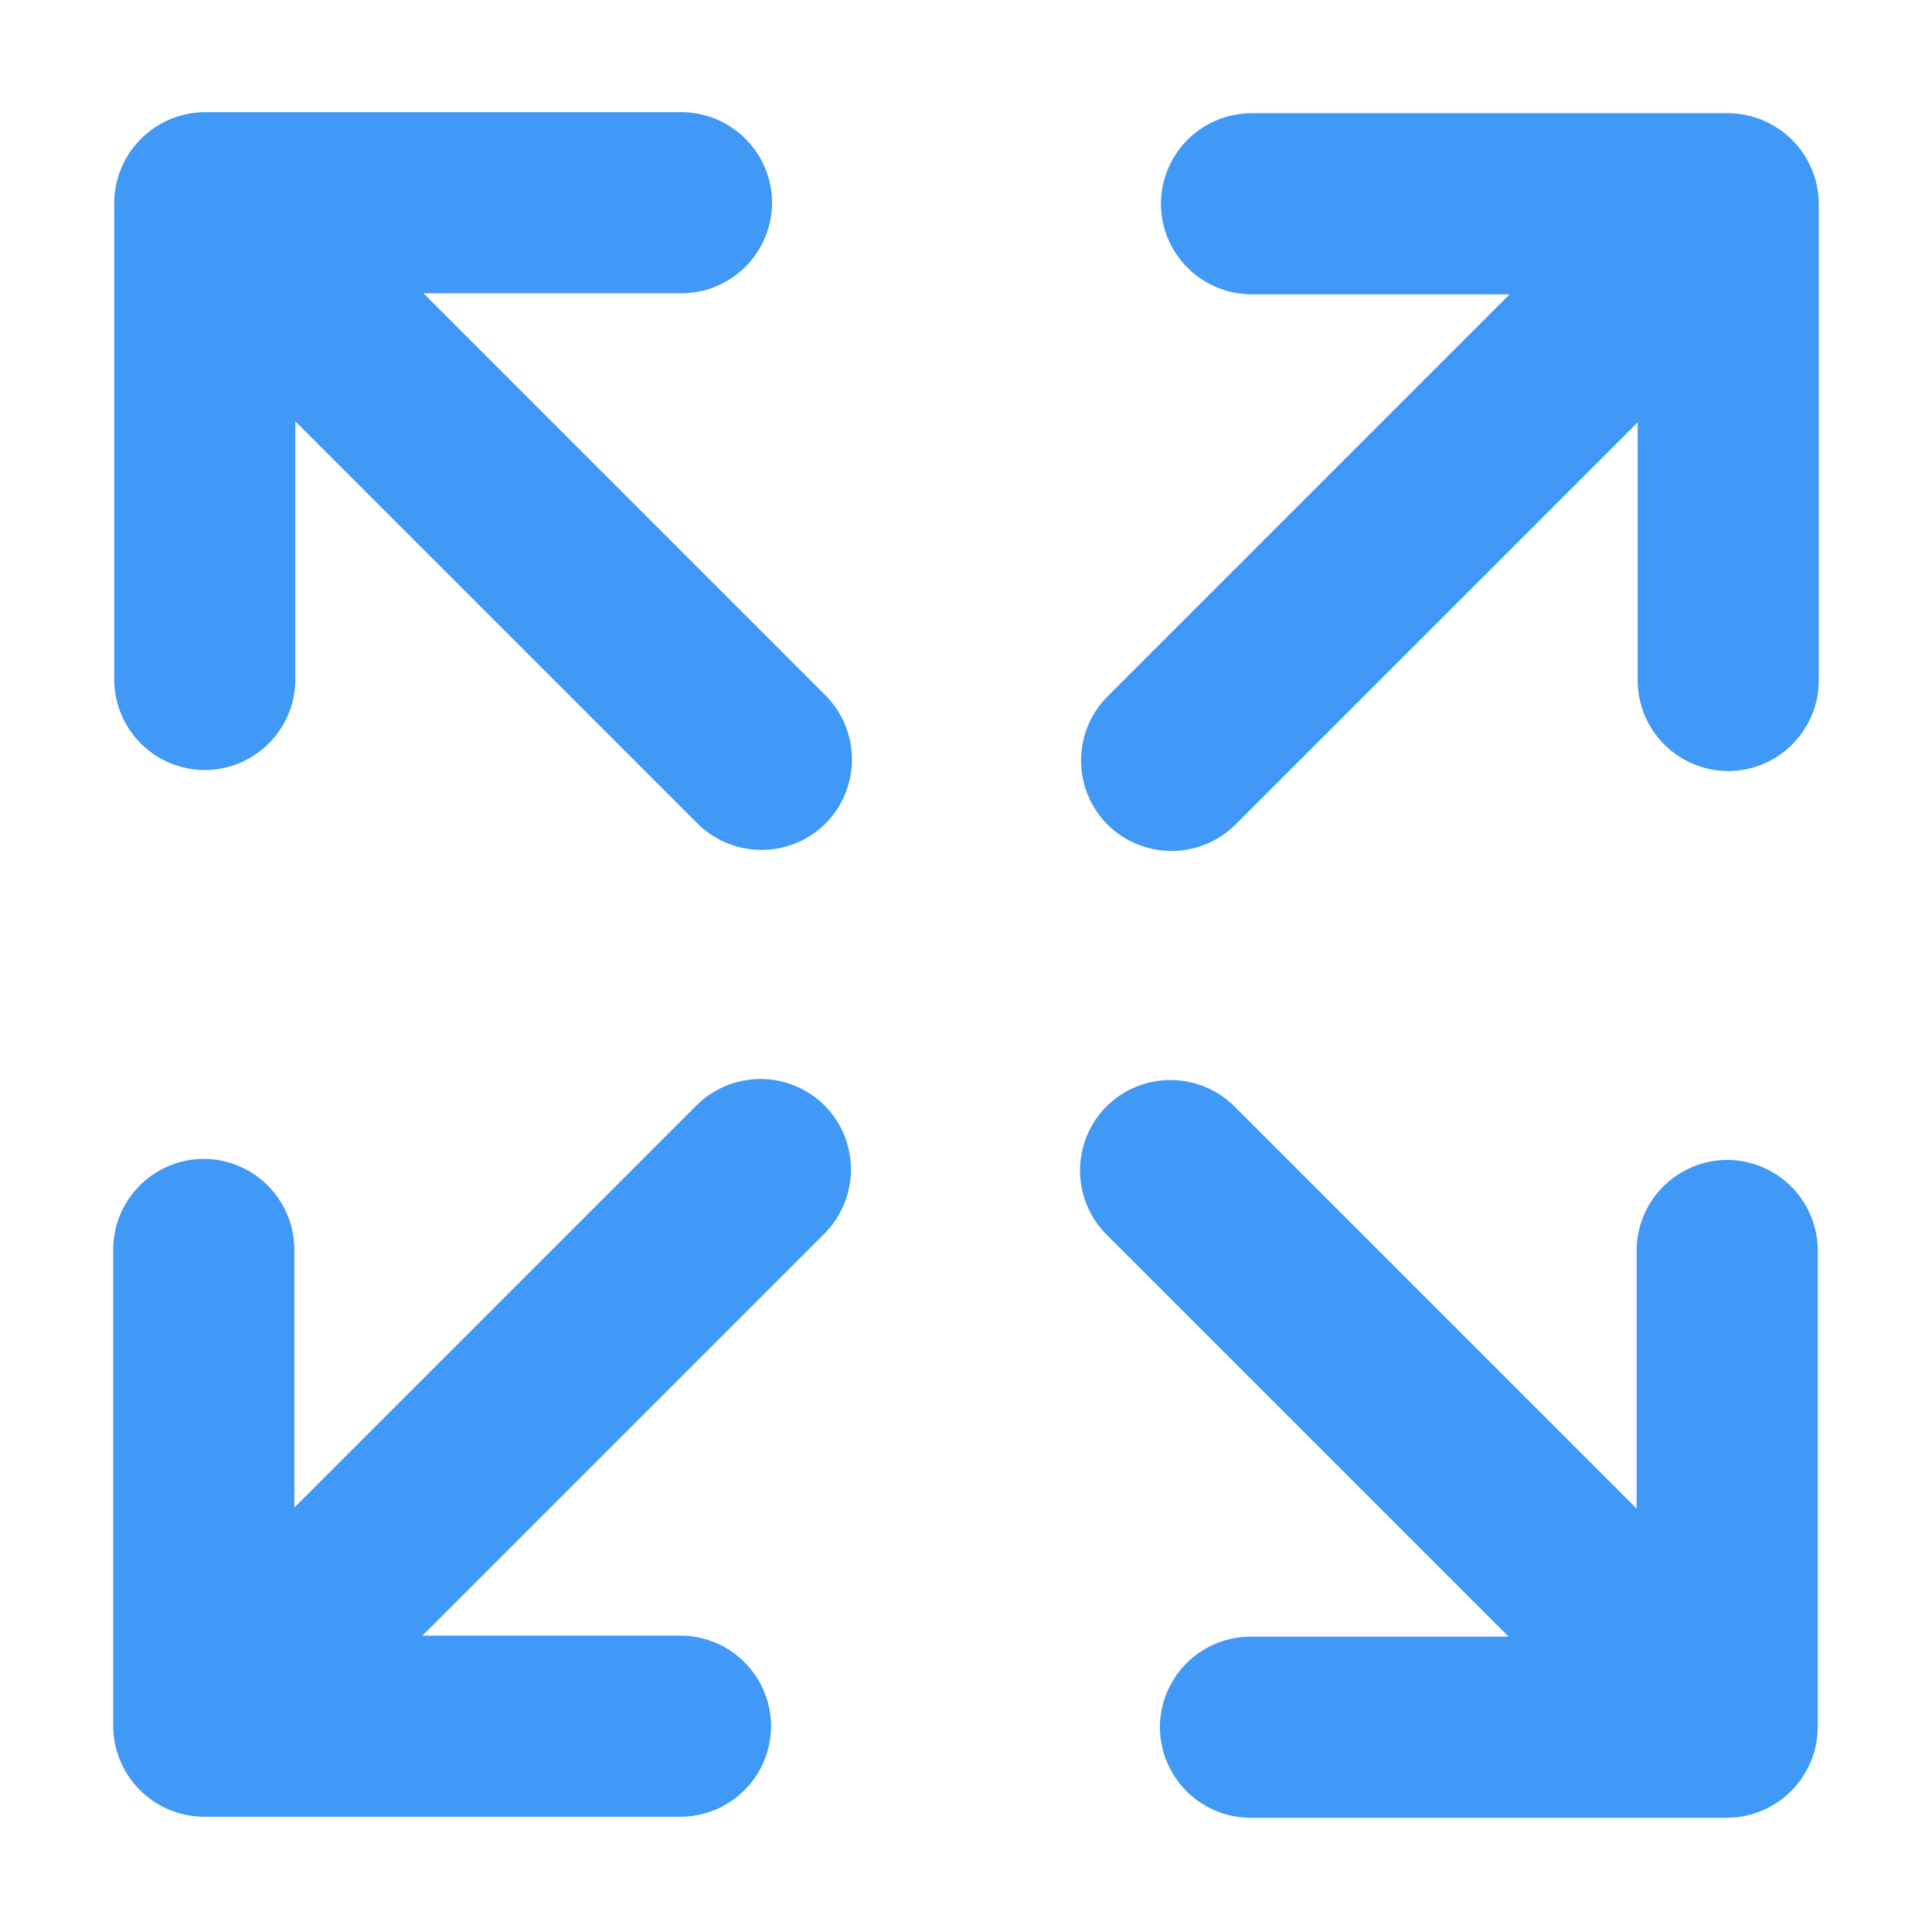
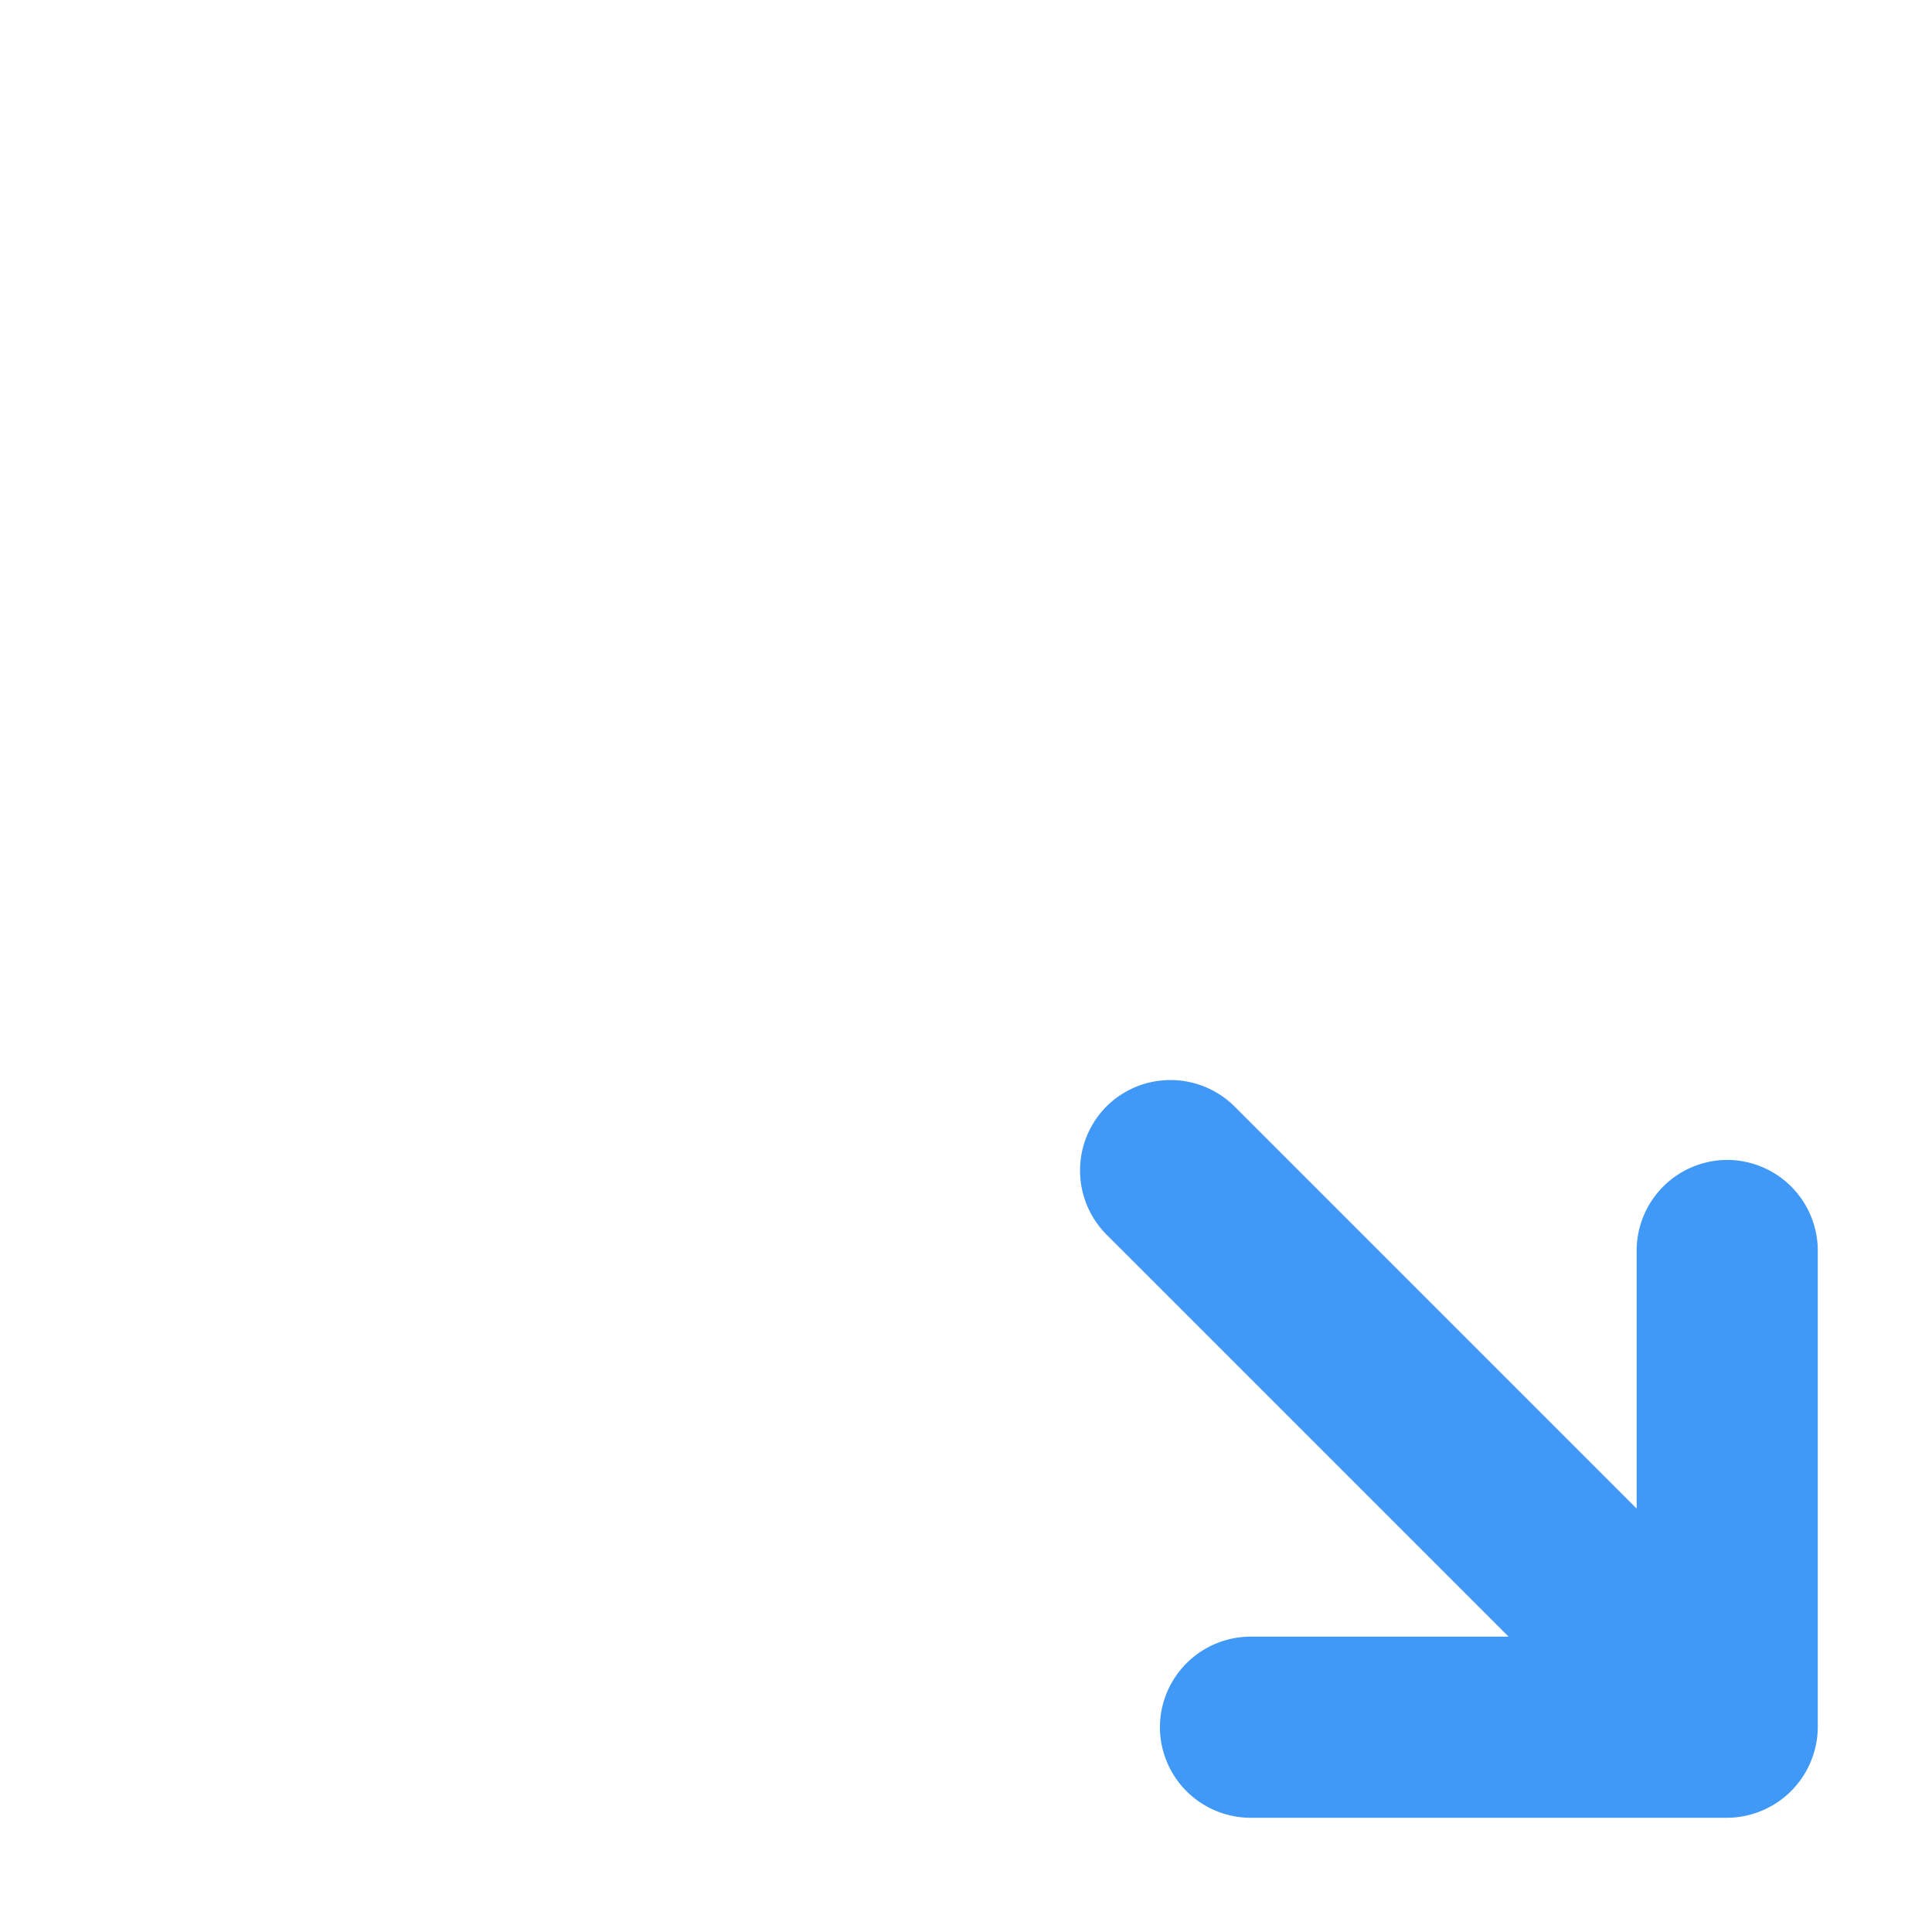
<svg xmlns="http://www.w3.org/2000/svg" id="Apple" viewBox="0 0 512 512">
  <g fill="#4098f7">
-     <path d="m457.94 30h-126.28a24.07 24.07 0 0 0 -24 24 24.07 24.07 0 0 0 24 24h68.4l-106.57 106.57a24.08 24.08 0 0 0 0 33.94 24.08 24.08 0 0 0 33.94 0l106.57-106.57v68.4a24.07 24.07 0 0 0 24 24 24.07 24.07 0 0 0 24-24v-126.28a24.17 24.17 0 0 0 -24.06-24.06z" />
-     <path d="m54.06 481.46h126.28a24.07 24.07 0 0 0 24-24 24.07 24.07 0 0 0 -24-24h-68.4l106.57-106.57a24.08 24.08 0 0 0 0-33.94 24.08 24.08 0 0 0 -33.94 0l-106.57 106.57v-68.4a24.07 24.07 0 0 0 -24-24 24.07 24.07 0 0 0 -24 24v126.28a24.17 24.17 0 0 0 24.06 24.06z" />
    <path d="m481.73 457.67v-126.28a24.07 24.07 0 0 0 -24-24 24.07 24.07 0 0 0 -24 24v68.4l-106.57-106.57a24.08 24.08 0 0 0 -33.94 0 24.08 24.08 0 0 0 0 33.94l106.57 106.57h-68.4a24.07 24.07 0 0 0 -24 24 24.07 24.07 0 0 0 24 24h126.28a24.17 24.17 0 0 0 24.06-24.06z" />
-     <path d="m30.27 53.79v126.28a24.07 24.07 0 0 0 24 24 24.07 24.07 0 0 0 24-24v-68.4l106.57 106.57a24.08 24.08 0 0 0 33.94 0 24.08 24.08 0 0 0 0-33.94l-106.57-106.57h68.4a24.07 24.07 0 0 0 24-24 24.07 24.07 0 0 0 -24-24h-126.28a24.17 24.17 0 0 0 -24.06 24.06z" />
  </g>
</svg>